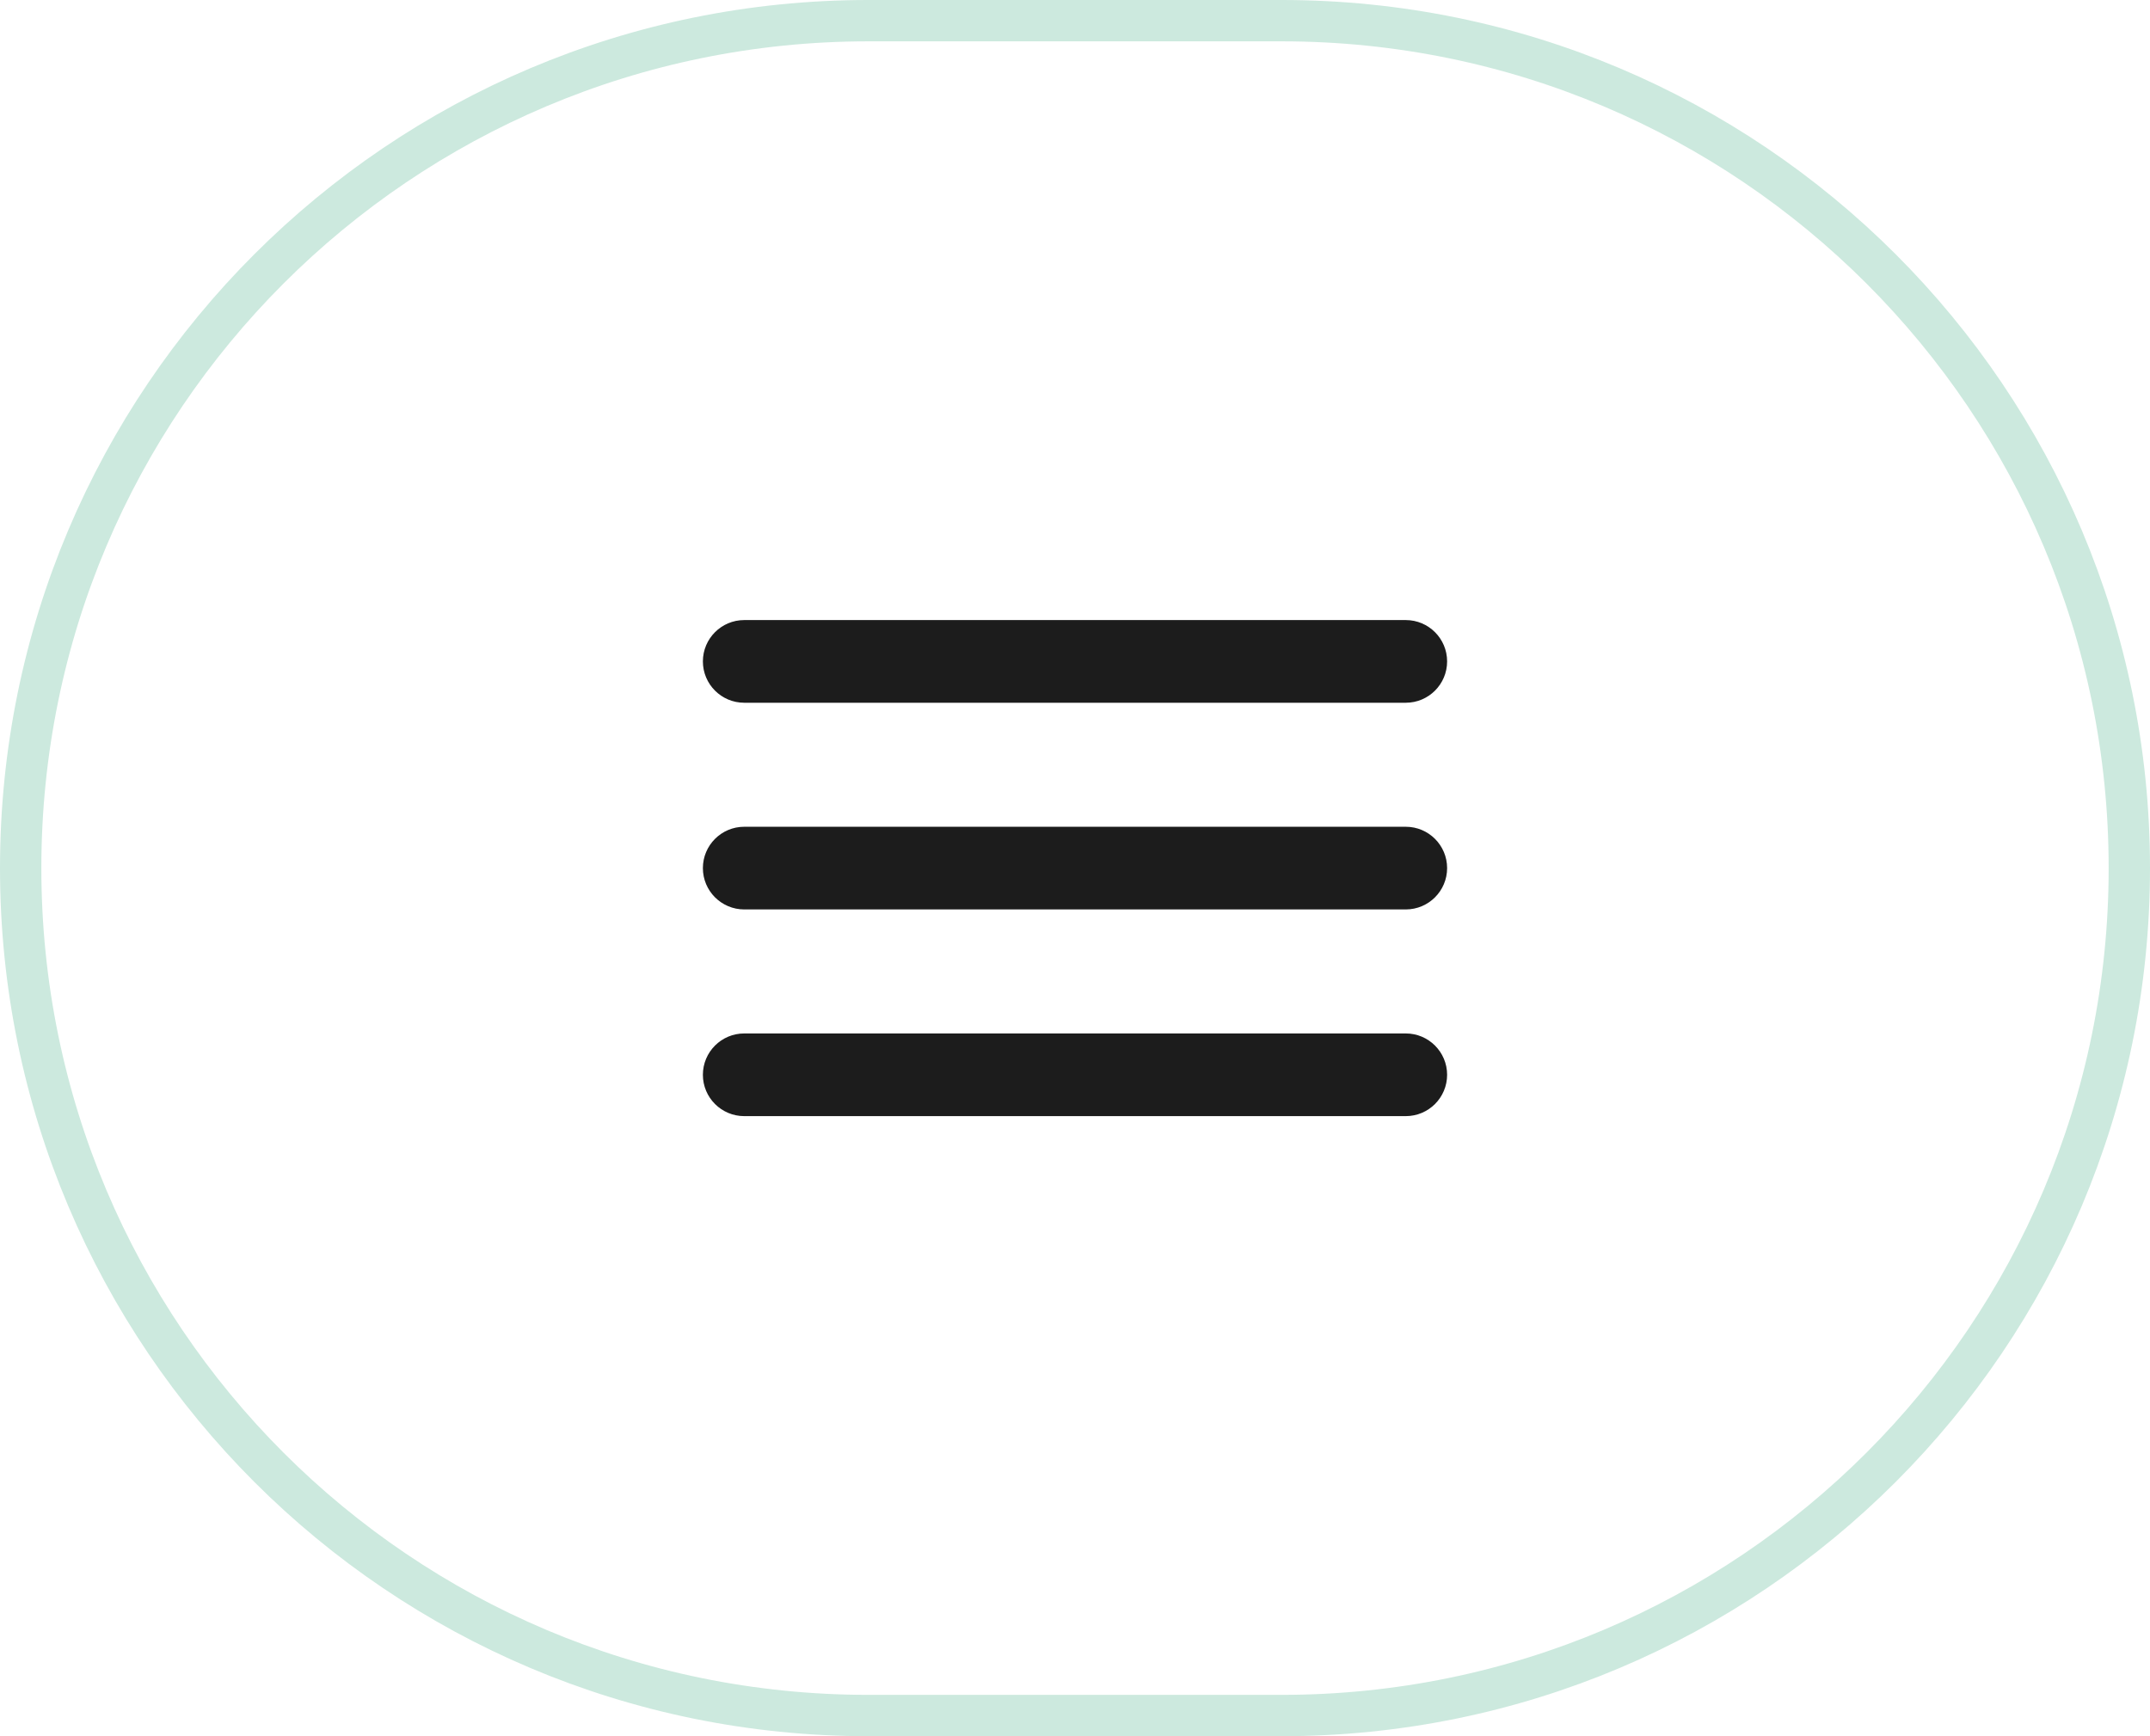
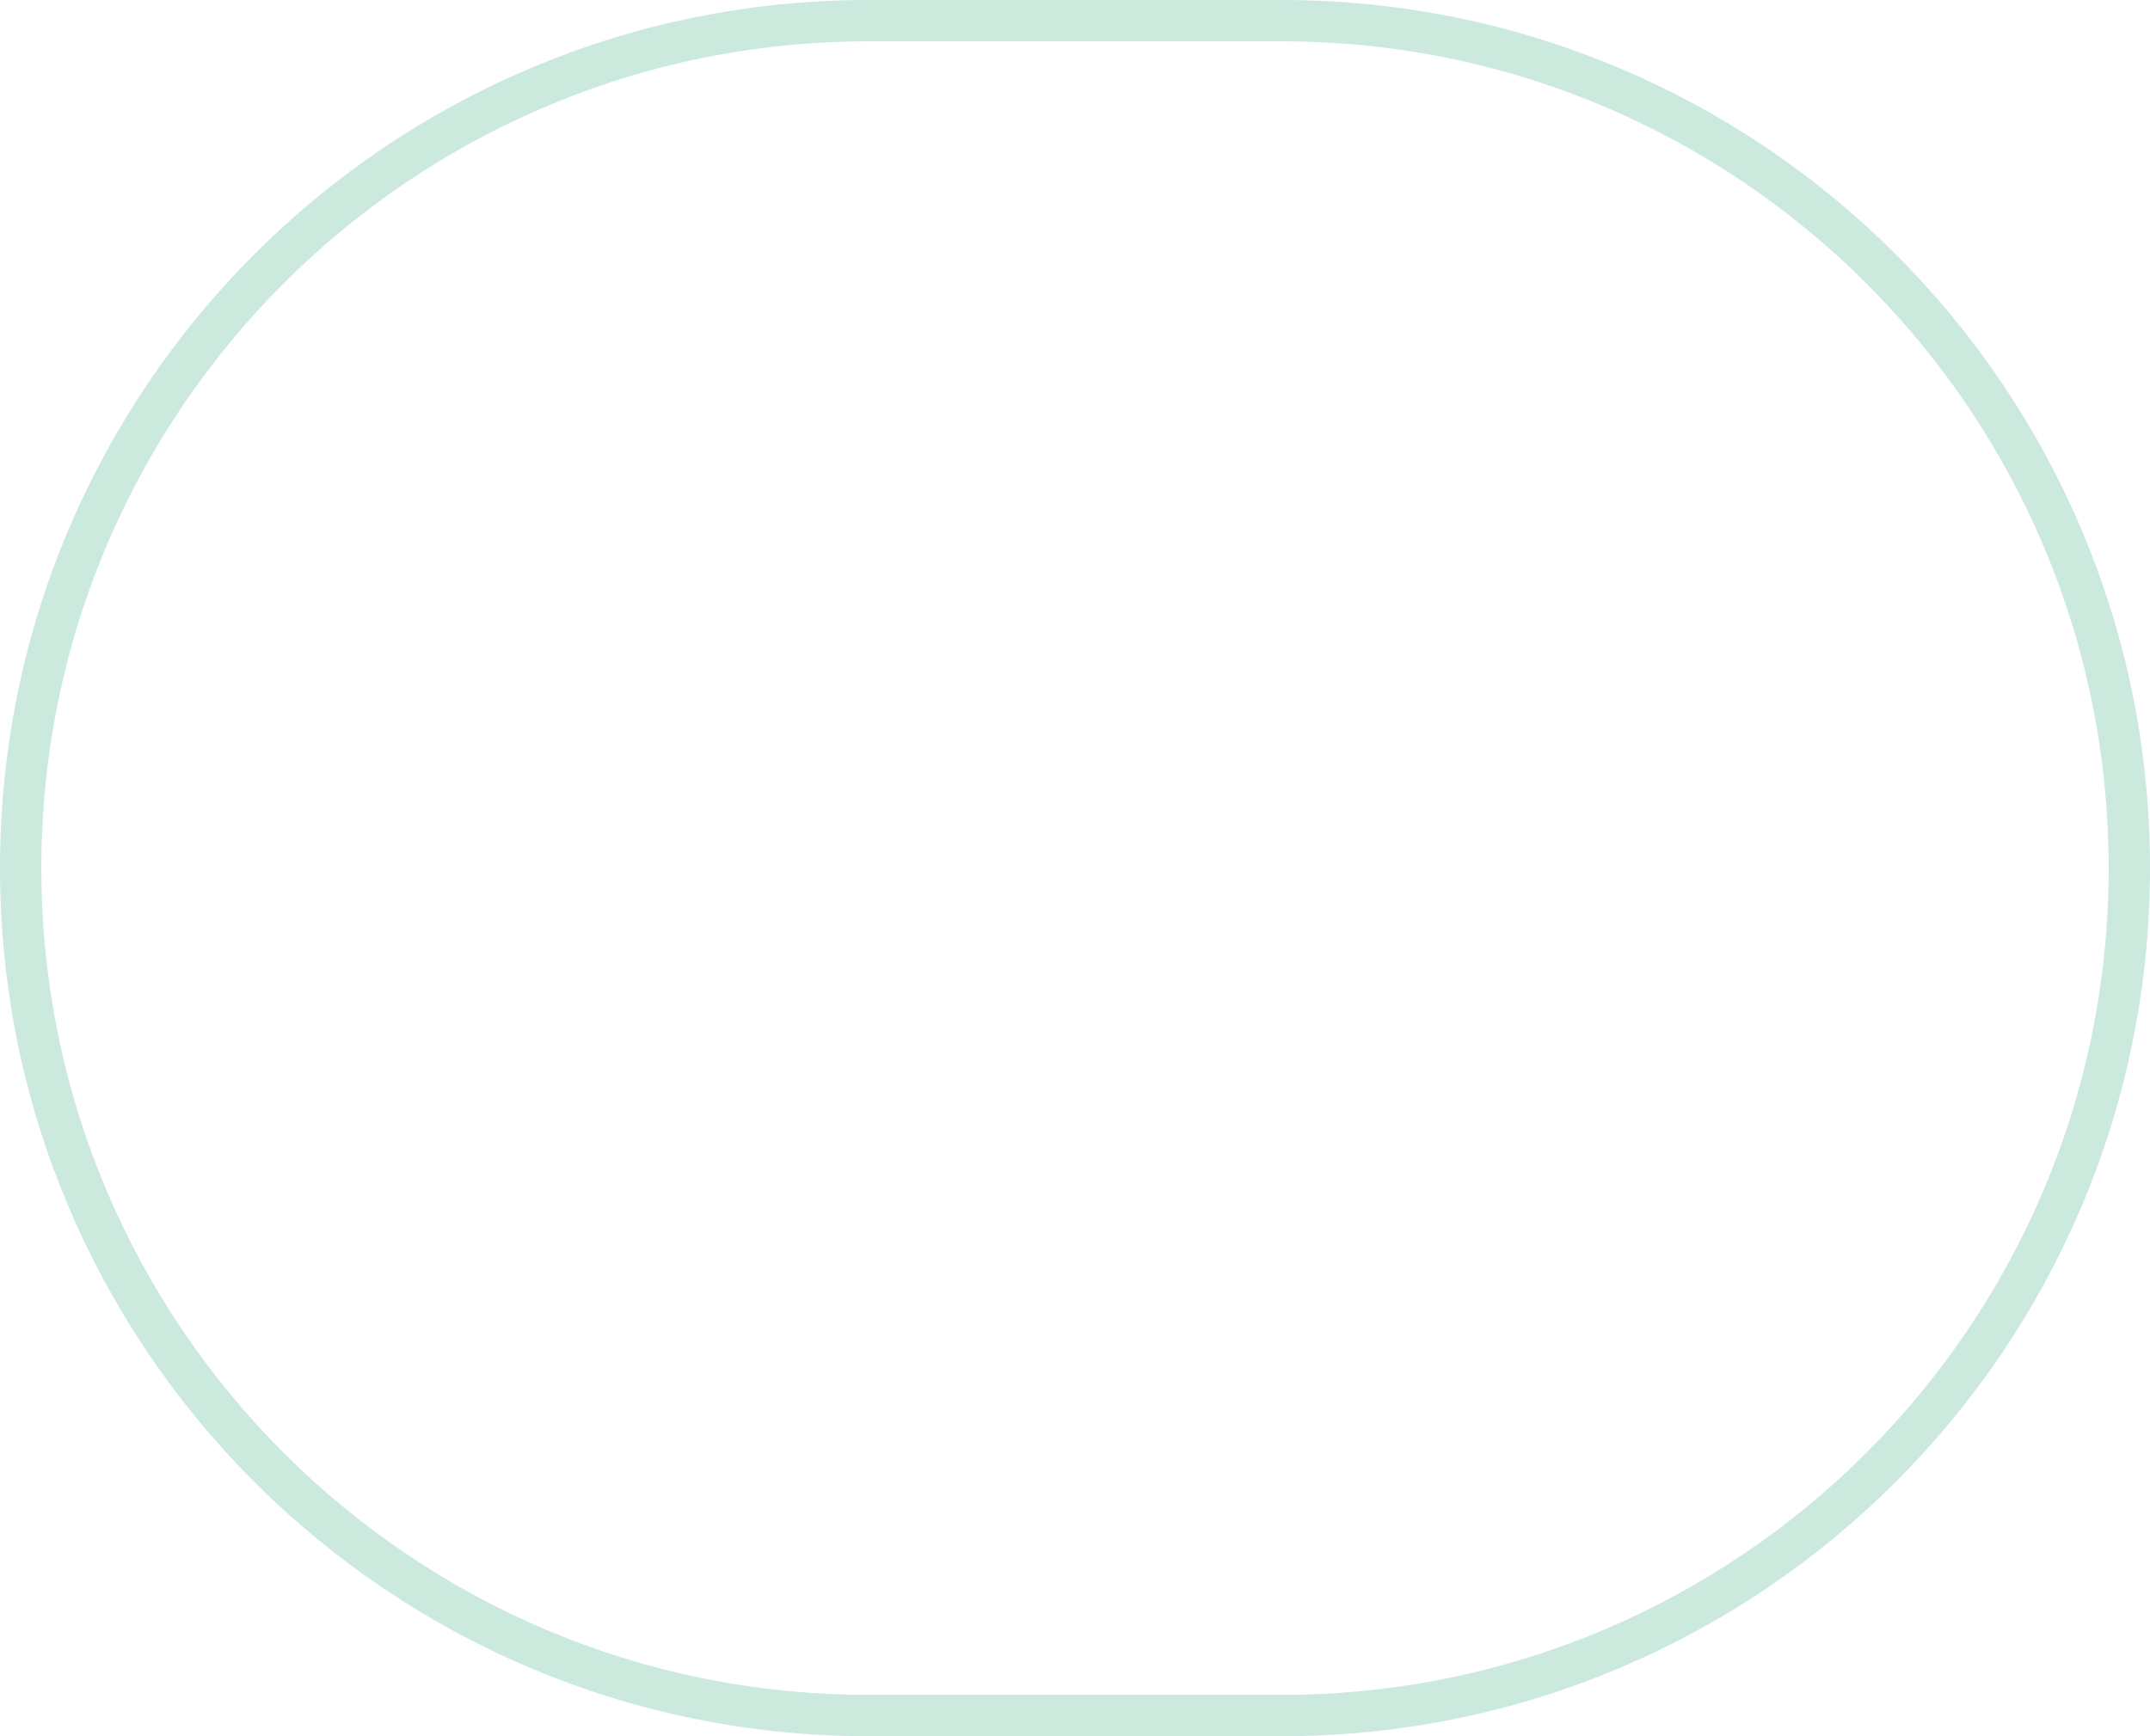
<svg xmlns="http://www.w3.org/2000/svg" width="52" height="42" viewBox="0 0 52 42" fill="none">
  <path d="M21 0.5C9.678 0.5 0.5 9.678 0.5 21C0.5 32.322 9.678 41.5 21 41.5H31C42.322 41.5 51.5 32.322 51.5 21C51.5 9.678 42.322 0.5 31 0.5H21Z" stroke="#CCE9DE" />
-   <path d="M17 26C17 26.552 17.448 27 18 27H34C34.552 27 35 26.552 35 26C35 25.448 34.552 25 34 25H18C17.448 25 17 25.448 17 26ZM17 21C17 21.552 17.448 22 18 22H34C34.552 22 35 21.552 35 21C35 20.448 34.552 20 34 20H18C17.448 20 17 20.448 17 21ZM18 15C17.448 15 17 15.448 17 16C17 16.552 17.448 17 18 17H34C34.552 17 35 16.552 35 16C35 15.448 34.552 15 34 15H18Z" fill="#1C1C1C" />
</svg>